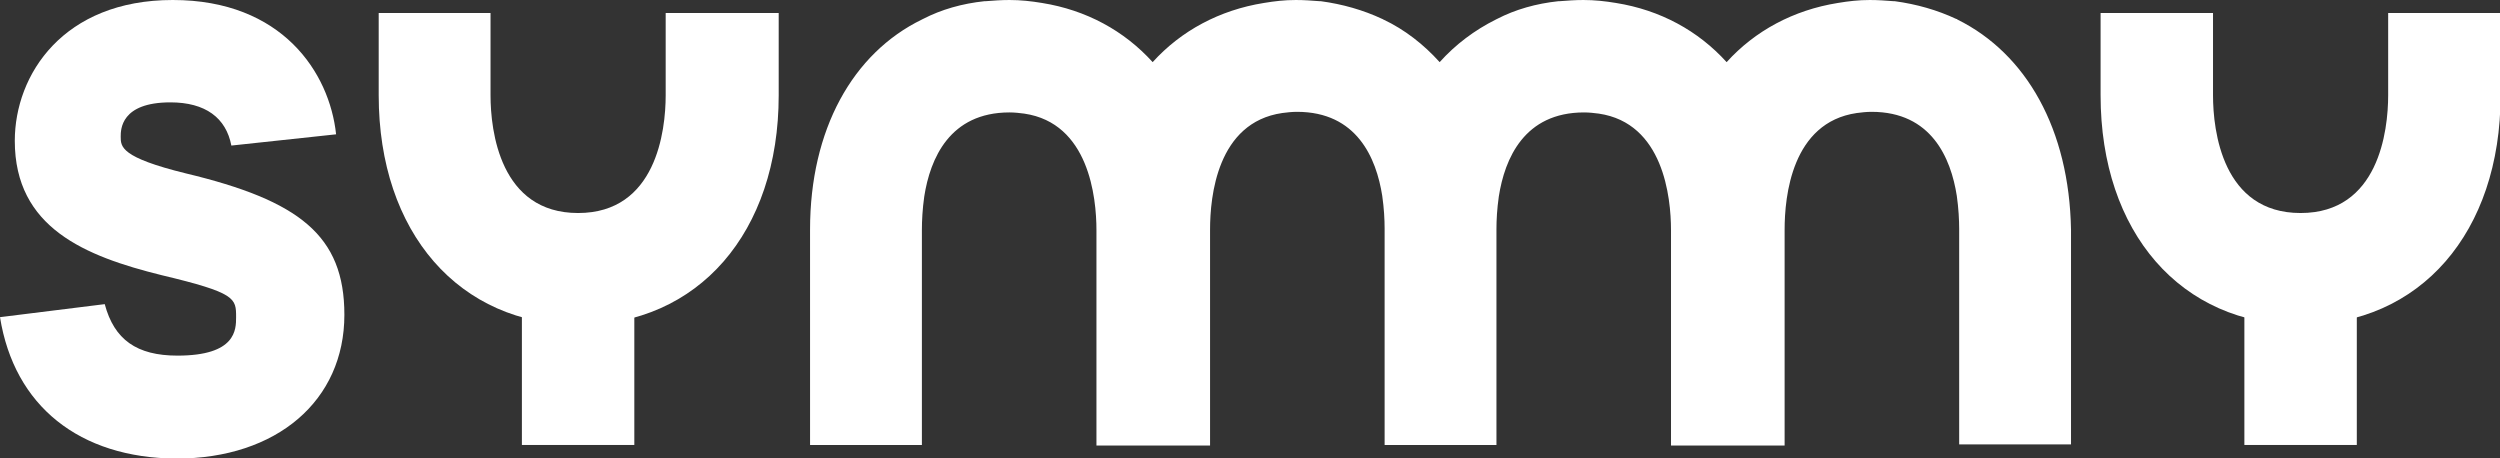
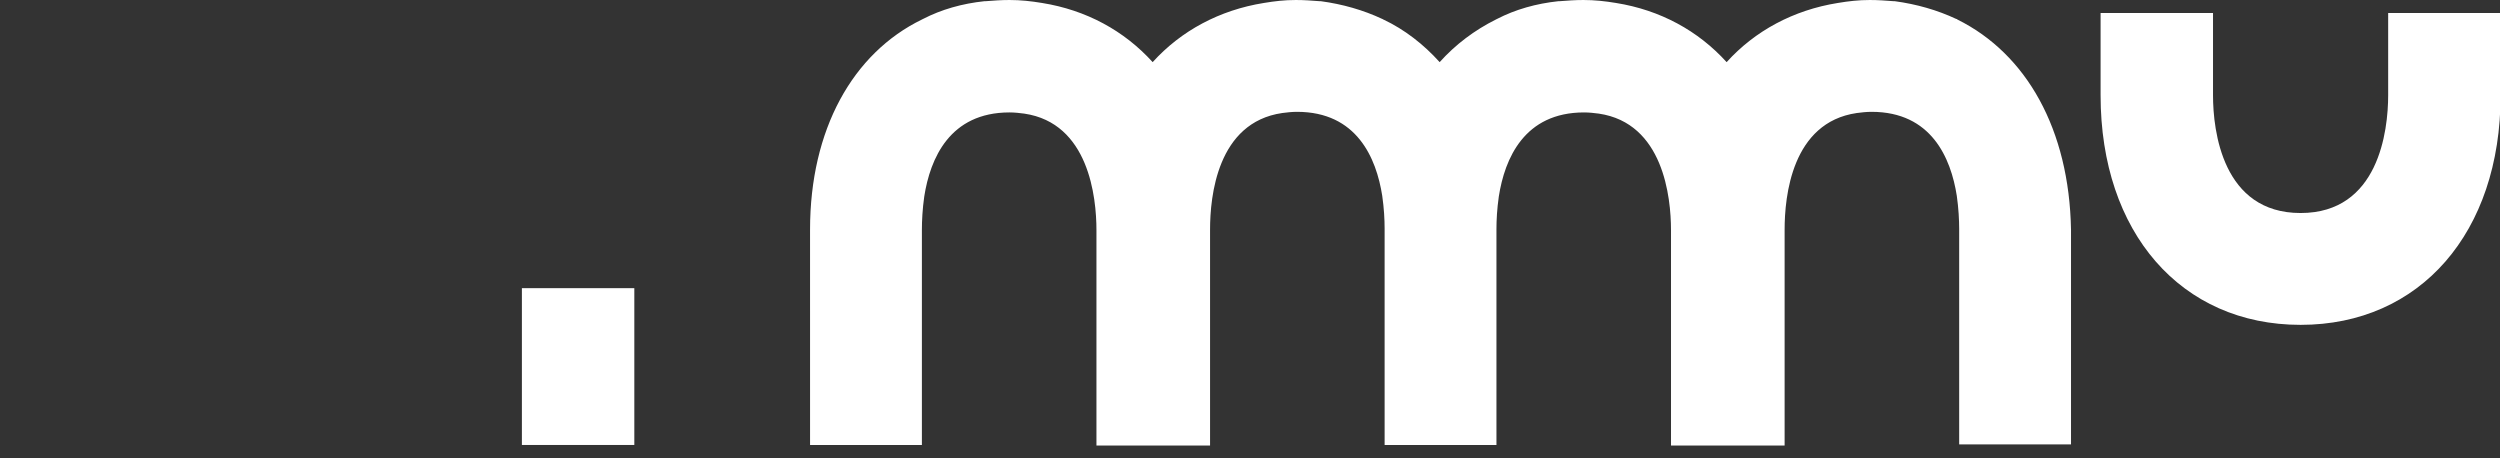
<svg xmlns="http://www.w3.org/2000/svg" version="1.1" id="Layer_1" x="0px" y="0px" viewBox="0 0 422.5 77.4" style="enable-background:new 0 0 422.5 77.4;" xml:space="preserve">
  <rect x="0" y="0" width="422.5" height="77.4" fill="#333333" stroke="none" />
  <style type="text/css">
	.st0{fill:#FFFFFF;}
	.st1{fill:#022B26;}
	.st2{fill:#3BD895;}
</style>
  <g>
-     <path class="st0" d="M58.2,53.2c0,14.5-11.4,24.3-28.4,24.3C13.4,77.4,2.4,68.6,0,53.6l17.7-2.2c1.6,6,5.4,8.7,12.3,8.7   c9.9,0,9.9-4.4,9.9-6.5c0-3.2,0-4.1-12.6-7.1c-12.9-3.2-24.8-8-24.8-22.7C2.5,12.6,10.7,0,29.2,0c18.5,0,26.5,12.3,27.6,22.7   l-17.7,1.9c-0.9-4.7-4.4-7.3-10.3-7.3c-8.4,0-8.4,4.6-8.4,5.8c0,1.7,0,3.5,11,6.2C50.6,33.9,58.2,39.8,58.2,53.2z" />
    <path class="st0" d="M330.8,3.3L330.8,3.3c-0.1-0.1-0.1-0.1-0.2-0.1c-3.2-1.5-6.7-2.5-10.4-3c-0.1,0-0.1,0-0.2,0   c-1.3-0.1-2.6-0.2-4-0.2c0,0,0,0,0,0s0,0,0,0c-1.9,0-3.6,0.2-5.4,0.5c-7.5,1.2-14,4.7-18.8,10c-4.8-5.3-11.2-8.8-18.7-10   c-1.8-0.3-3.6-0.5-5.5-0.5c0,0,0,0,0,0c0,0,0,0,0,0c-1.4,0-2.7,0.1-4,0.2c-0.1,0-0.1,0-0.2,0c-3.8,0.4-7.3,1.4-10.4,3   c-0.1,0-0.1,0.1-0.2,0.1l0,0c-3.6,1.8-6.8,4.2-9.5,7.2c-2.7-3-5.9-5.5-9.5-7.2l0,0c-0.1,0-0.1-0.1-0.2-0.1c-3.2-1.5-6.7-2.5-10.4-3   c-0.1,0-0.1,0-0.2,0c-1.3-0.1-2.6-0.2-4-0.2c0,0,0,0,0,0c0,0,0,0,0,0c-1.9,0-3.6,0.2-5.4,0.5c-7.5,1.2-14,4.7-18.8,10   c-4.8-5.3-11.2-8.8-18.7-10c-1.8-0.3-3.6-0.5-5.5-0.5c0,0,0,0,0,0c0,0,0,0,0,0c-1.4,0-2.7,0.1-4,0.2c-0.1,0-0.1,0-0.2,0   c-3.8,0.4-7.3,1.4-10.4,3c-0.1,0-0.1,0.1-0.2,0.1l0,0c-11.7,5.7-18.9,18.6-18.9,35.5V66v9.2h18.9V38.8c0-1.5,0.1-3.5,0.4-5.6   c1-6.4,4.3-14.2,14.4-14.2c0.9,0,1.7,0.1,2.5,0.2c10.9,1.6,12.2,14.1,12.2,19.7v36.4h0.2h18.8h0.2V38.8c0-5.6,1.2-18.1,12.2-19.7   c0.8-0.1,1.6-0.2,2.5-0.2c10.1,0,13.4,7.8,14.4,14.2c0.3,2.1,0.4,4,0.4,5.5c0,0,0,0.1,0,0.1V66v9.2h0h18.9h0v-2.6V38.8   c0,0,0-0.1,0-0.1c0-1.5,0.1-3.4,0.4-5.5c1-6.4,4.3-14.2,14.4-14.2c0.9,0,1.7,0.1,2.5,0.2c10.9,1.6,12.2,14.1,12.2,19.7v36.4h0.2   h18.8h0.2V38.8c0-5.6,1.2-18.1,12.2-19.7c0.8-0.1,1.6-0.2,2.5-0.2c10.1,0,13.4,7.8,14.4,14.2c0.3,2.1,0.4,4.1,0.4,5.6v36.4h18.9   v-2.6V38.8C349.7,21.9,342.5,9.1,330.8,3.3z" />
    <g>
-       <path class="st0" d="M112.5,2.2v13.9c0,6-1.6,19.9-14.8,19.9c-13.2,0-14.8-13.9-14.8-19.9V2.2H64v13.9c0,23.2,13.6,38.8,33.8,38.8    c0,0,0,0,0,0c0,0,0,0,0,0c20.2,0,33.8-15.6,33.8-38.8V2.2H112.5z" />
      <rect x="88.2" y="48.7" class="st0" width="19" height="26.5" />
    </g>
    <g>
-       <path class="st0" d="M403.6,2.2v13.9c0,6-1.6,19.9-14.8,19.9c-13.2,0-14.8-13.9-14.8-19.9V2.2H355v13.9    c0,23.2,13.6,38.8,33.8,38.8c0,0,0,0,0,0c0,0,0,0,0,0c20.2,0,33.8-15.6,33.8-38.8V2.2H403.6z" />
-       <rect x="379.3" y="48.7" class="st0" width="19" height="26.5" />
+       <path class="st0" d="M403.6,2.2v13.9c0,6-1.6,19.9-14.8,19.9c-13.2,0-14.8-13.9-14.8-19.9V2.2H355v13.9    c0,23.2,13.6,38.8,33.8,38.8c0,0,0,0,0,0c0,0,0,0,0,0c20.2,0,33.8-15.6,33.8-38.8V2.2H403.6" />
    </g>
  </g>
</svg>